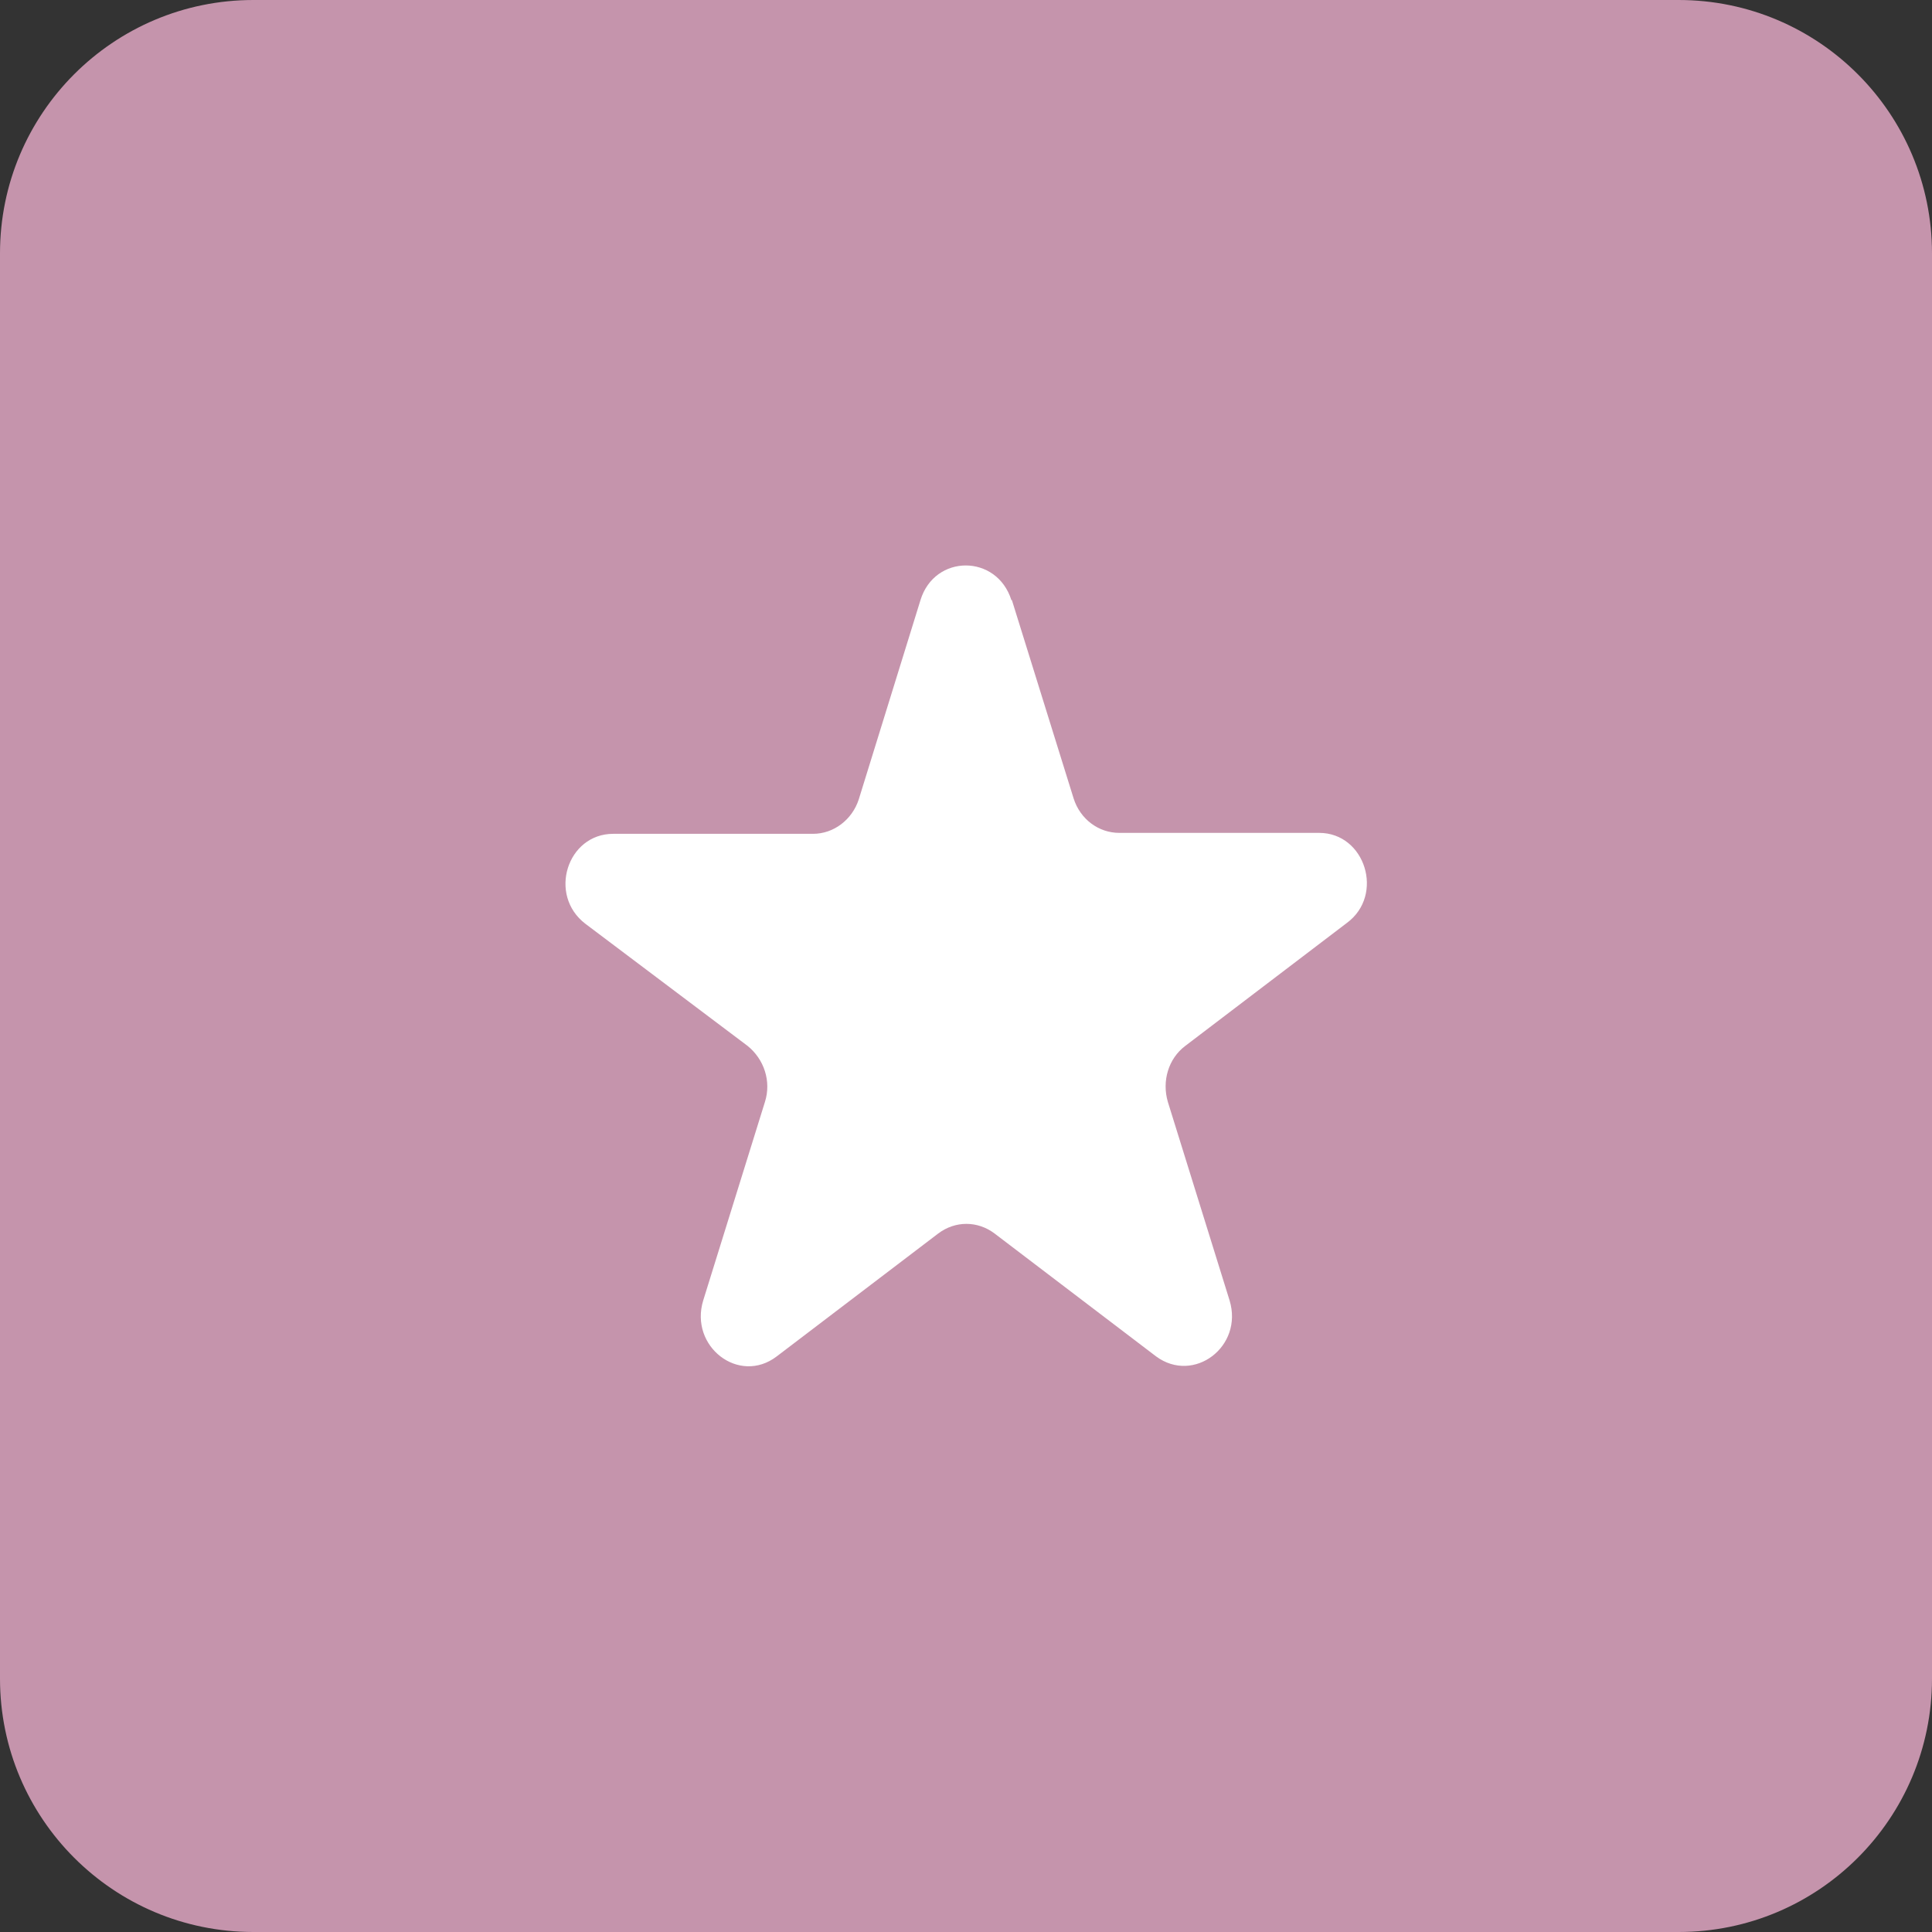
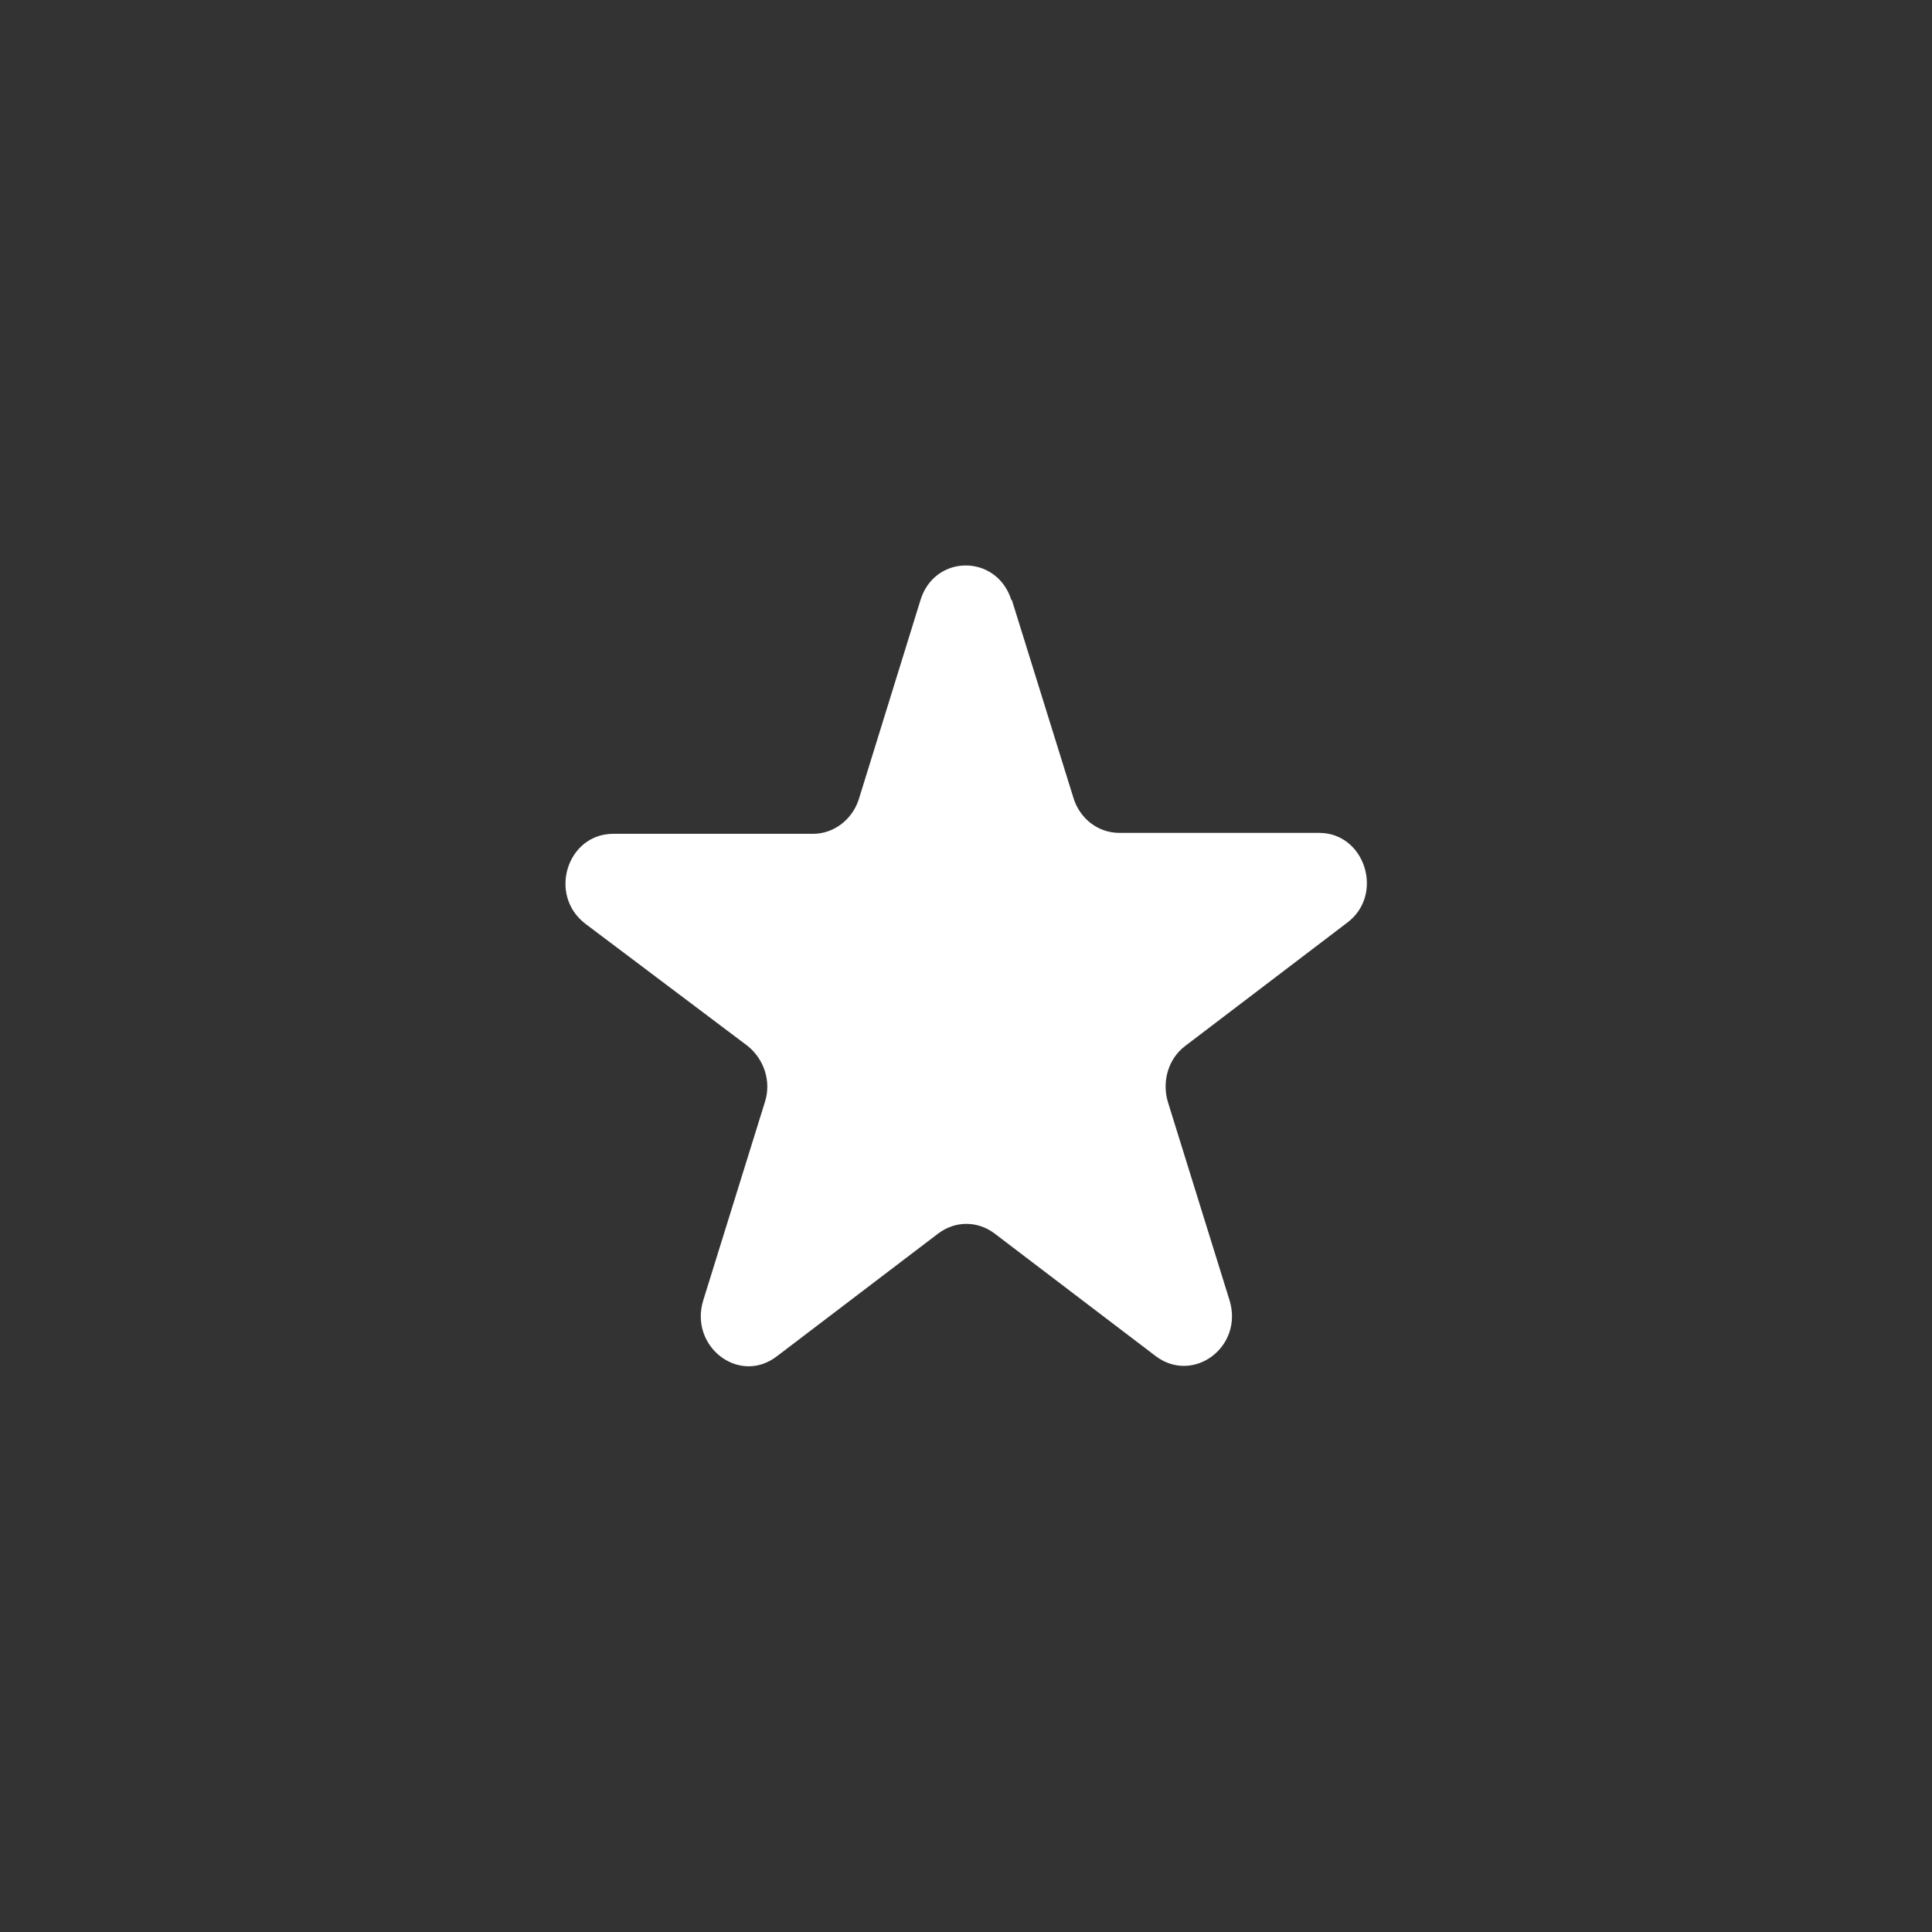
<svg xmlns="http://www.w3.org/2000/svg" width="41" height="41" viewBox="0 0 41 41" fill="none">
  <rect x="0" y="0" width="41" height="41" fill="#333333" stroke="none" />
-   <path d="M35.623 0H5.377C2.406 0 0 2.408 0 5.377V35.623C0 38.592 2.406 41 5.377 41H35.623C38.594 41 41 38.592 41 35.623V5.377C41 2.408 38.594 0 35.623 0Z" fill="#C594AC" />
  <path d="M21.474 12.735L22.784 16.945C22.924 17.385 23.314 17.675 23.753 17.675H27.994C28.974 17.675 29.384 18.995 28.584 19.585L25.154 22.195C24.794 22.465 24.654 22.945 24.784 23.385L26.093 27.595C26.393 28.575 25.334 29.375 24.534 28.785L21.104 26.175C20.744 25.905 20.273 25.905 19.913 26.175L16.483 28.785C15.684 29.395 14.623 28.575 14.924 27.595L16.233 23.385C16.373 22.945 16.213 22.475 15.864 22.195L12.424 19.605C11.623 18.995 12.034 17.695 13.014 17.695H17.253C17.694 17.695 18.084 17.395 18.224 16.965L19.534 12.735C19.834 11.755 21.154 11.755 21.463 12.735H21.474Z" fill="white" />
</svg>